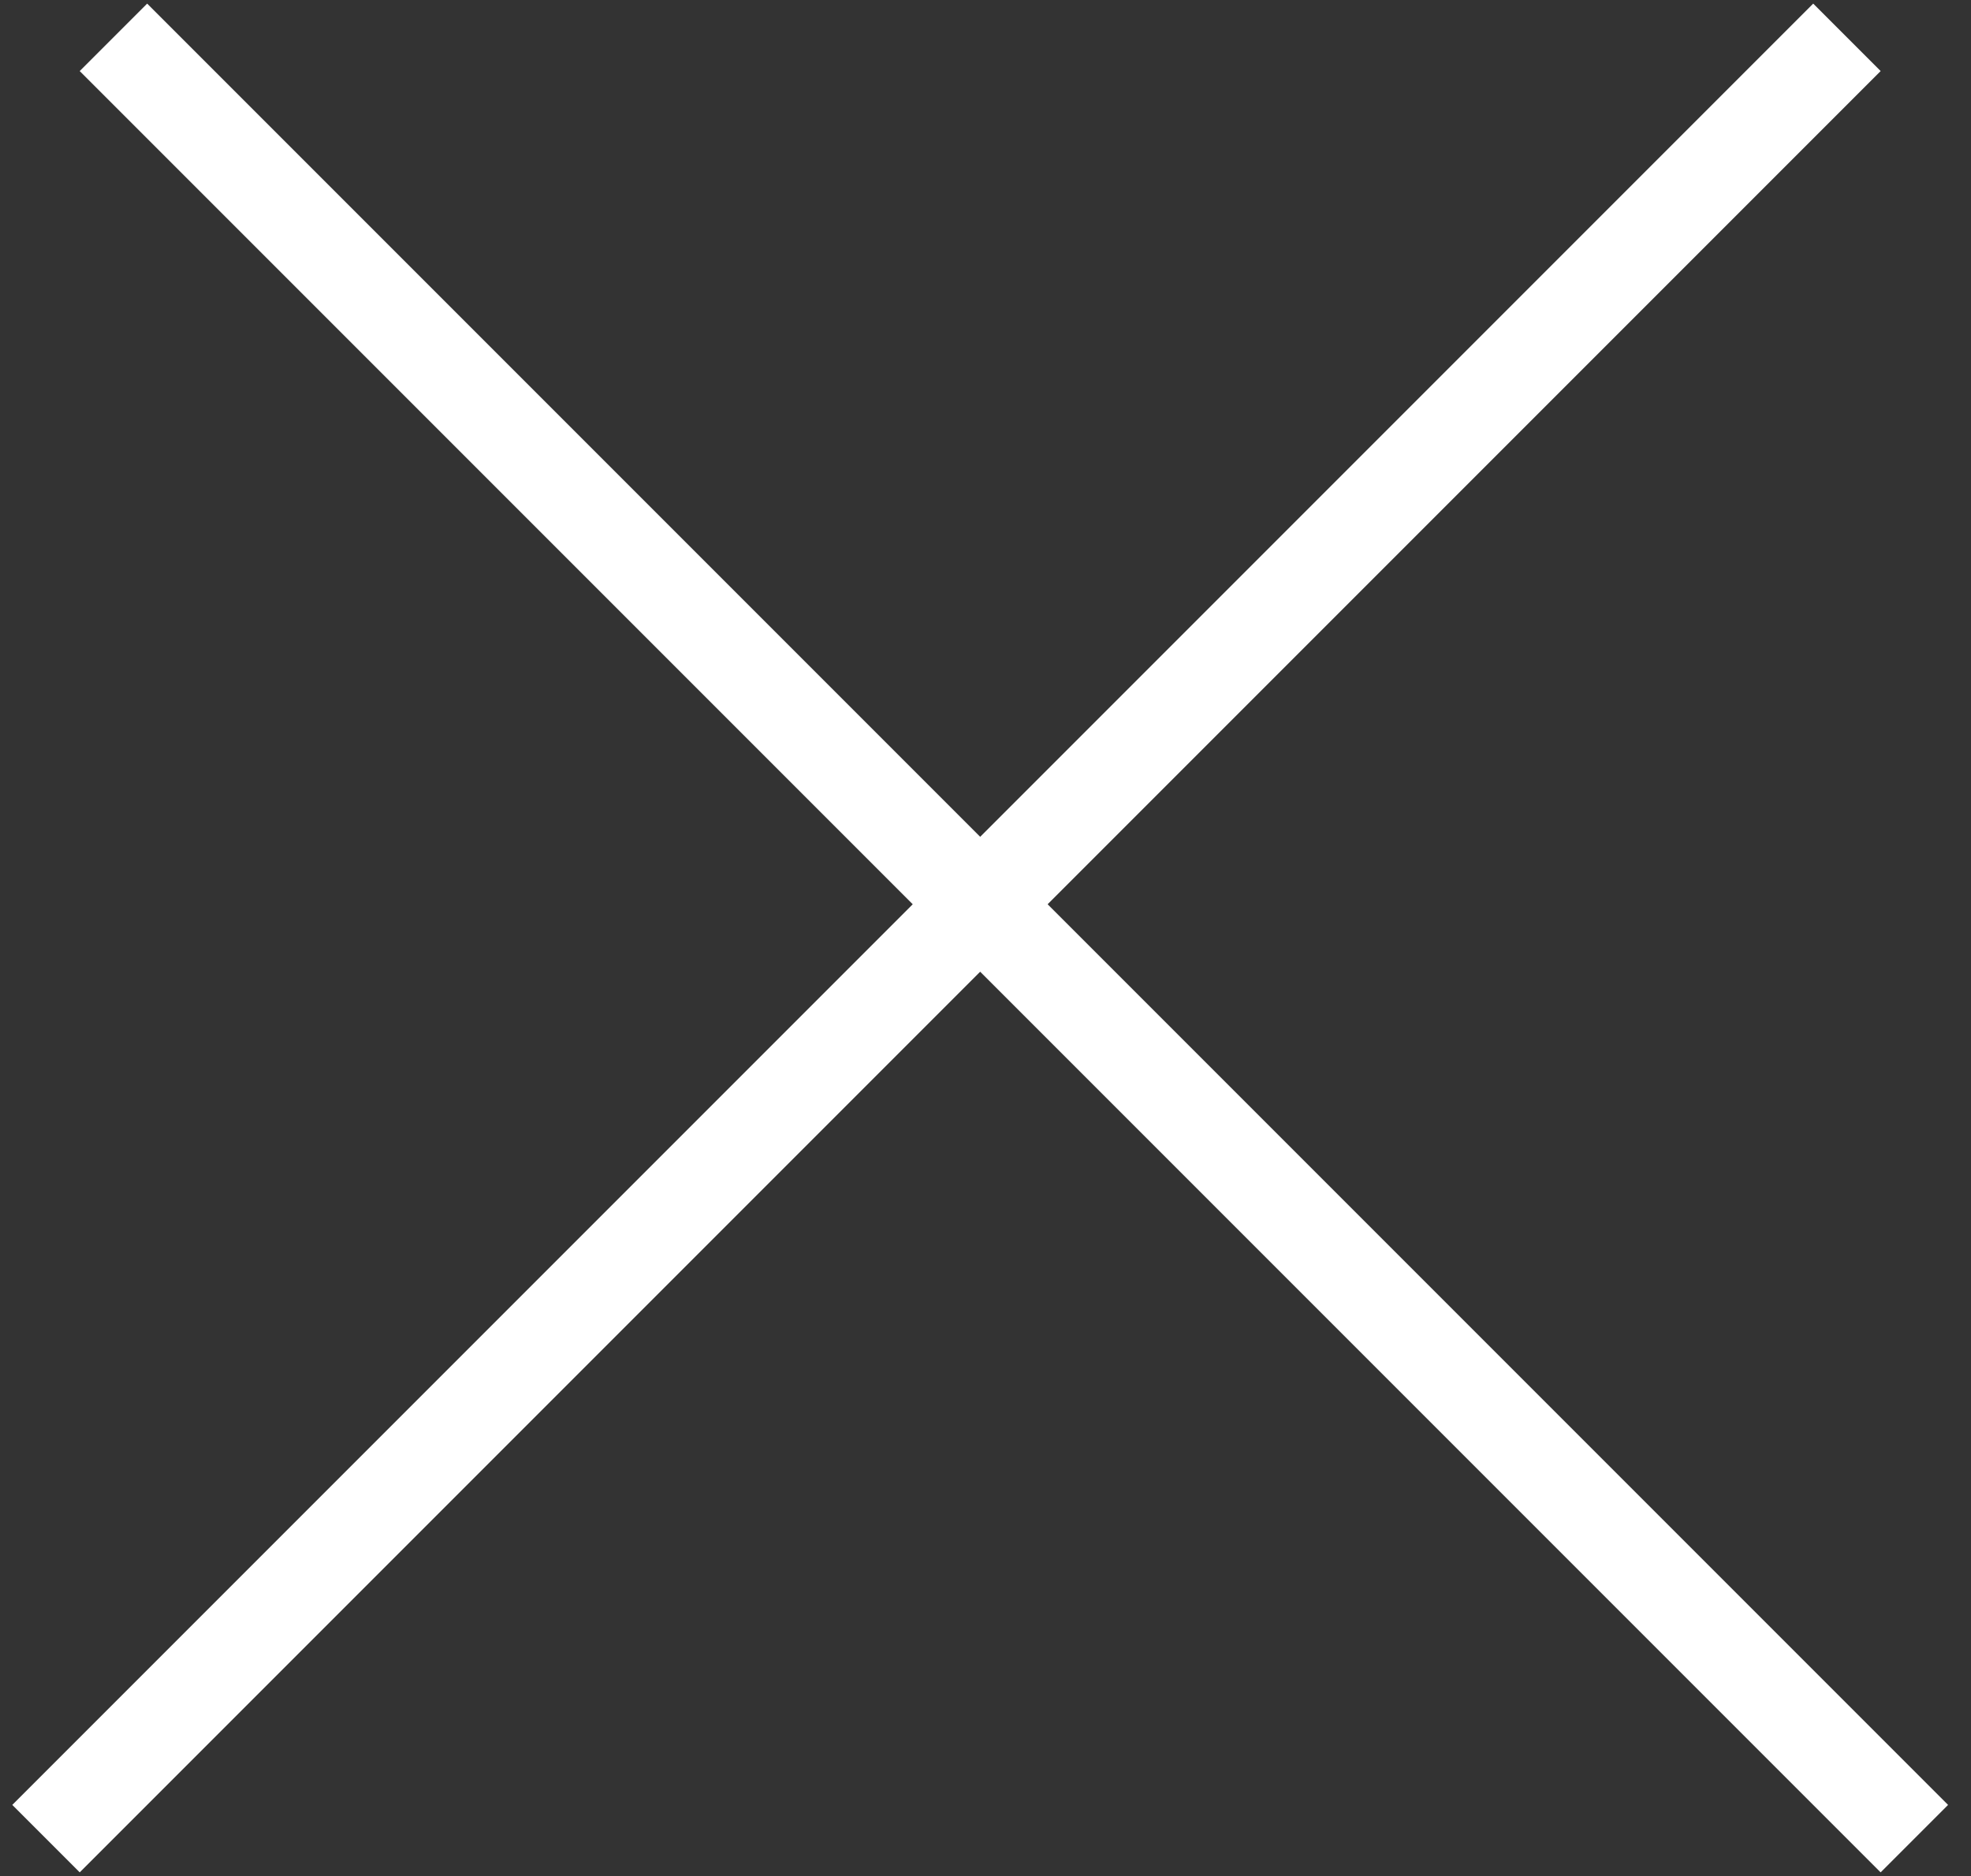
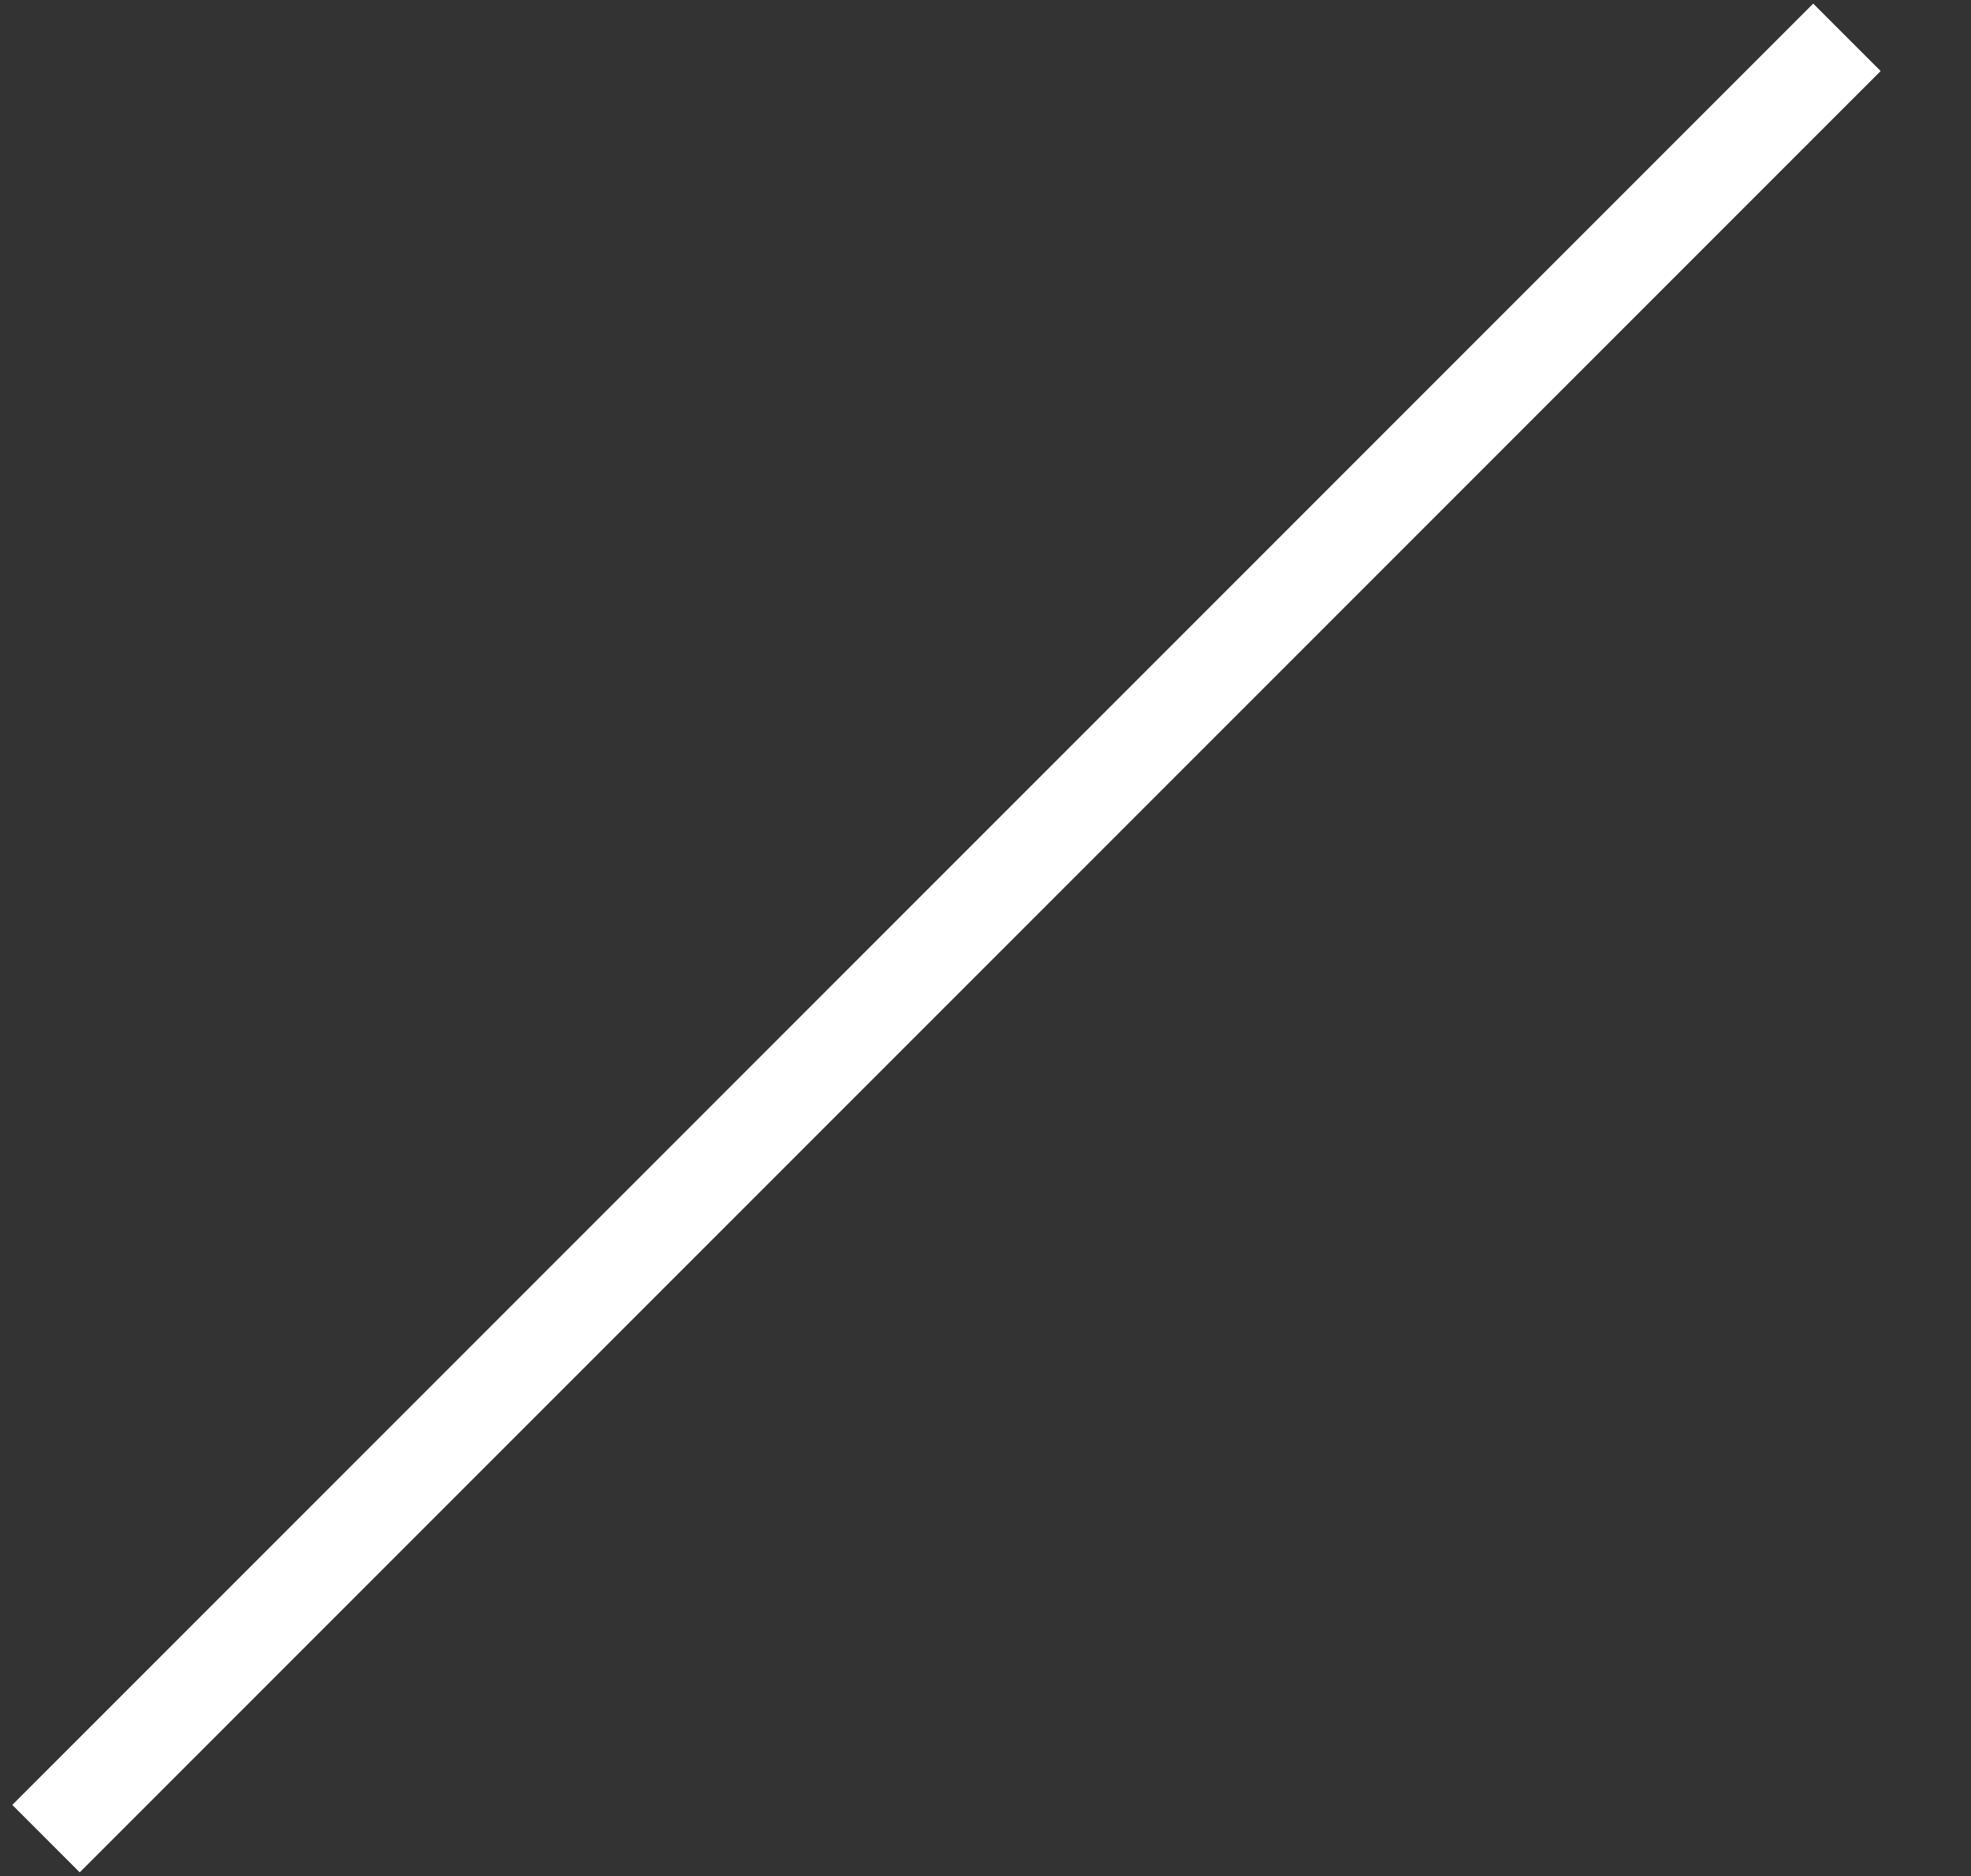
<svg xmlns="http://www.w3.org/2000/svg" width="62" height="59" viewBox="0 0 62 59" fill="none">
  <rect x="0" y="0" width="62" height="59" fill="#333333" stroke="none" />
-   <line x1="3.568" y1="1.174" x2="60.218" y2="57.824" stroke="white" stroke-width="3" />
  <line x1="1.447" y1="57.824" x2="58.097" y2="1.174" stroke="white" stroke-width="3" />
</svg>